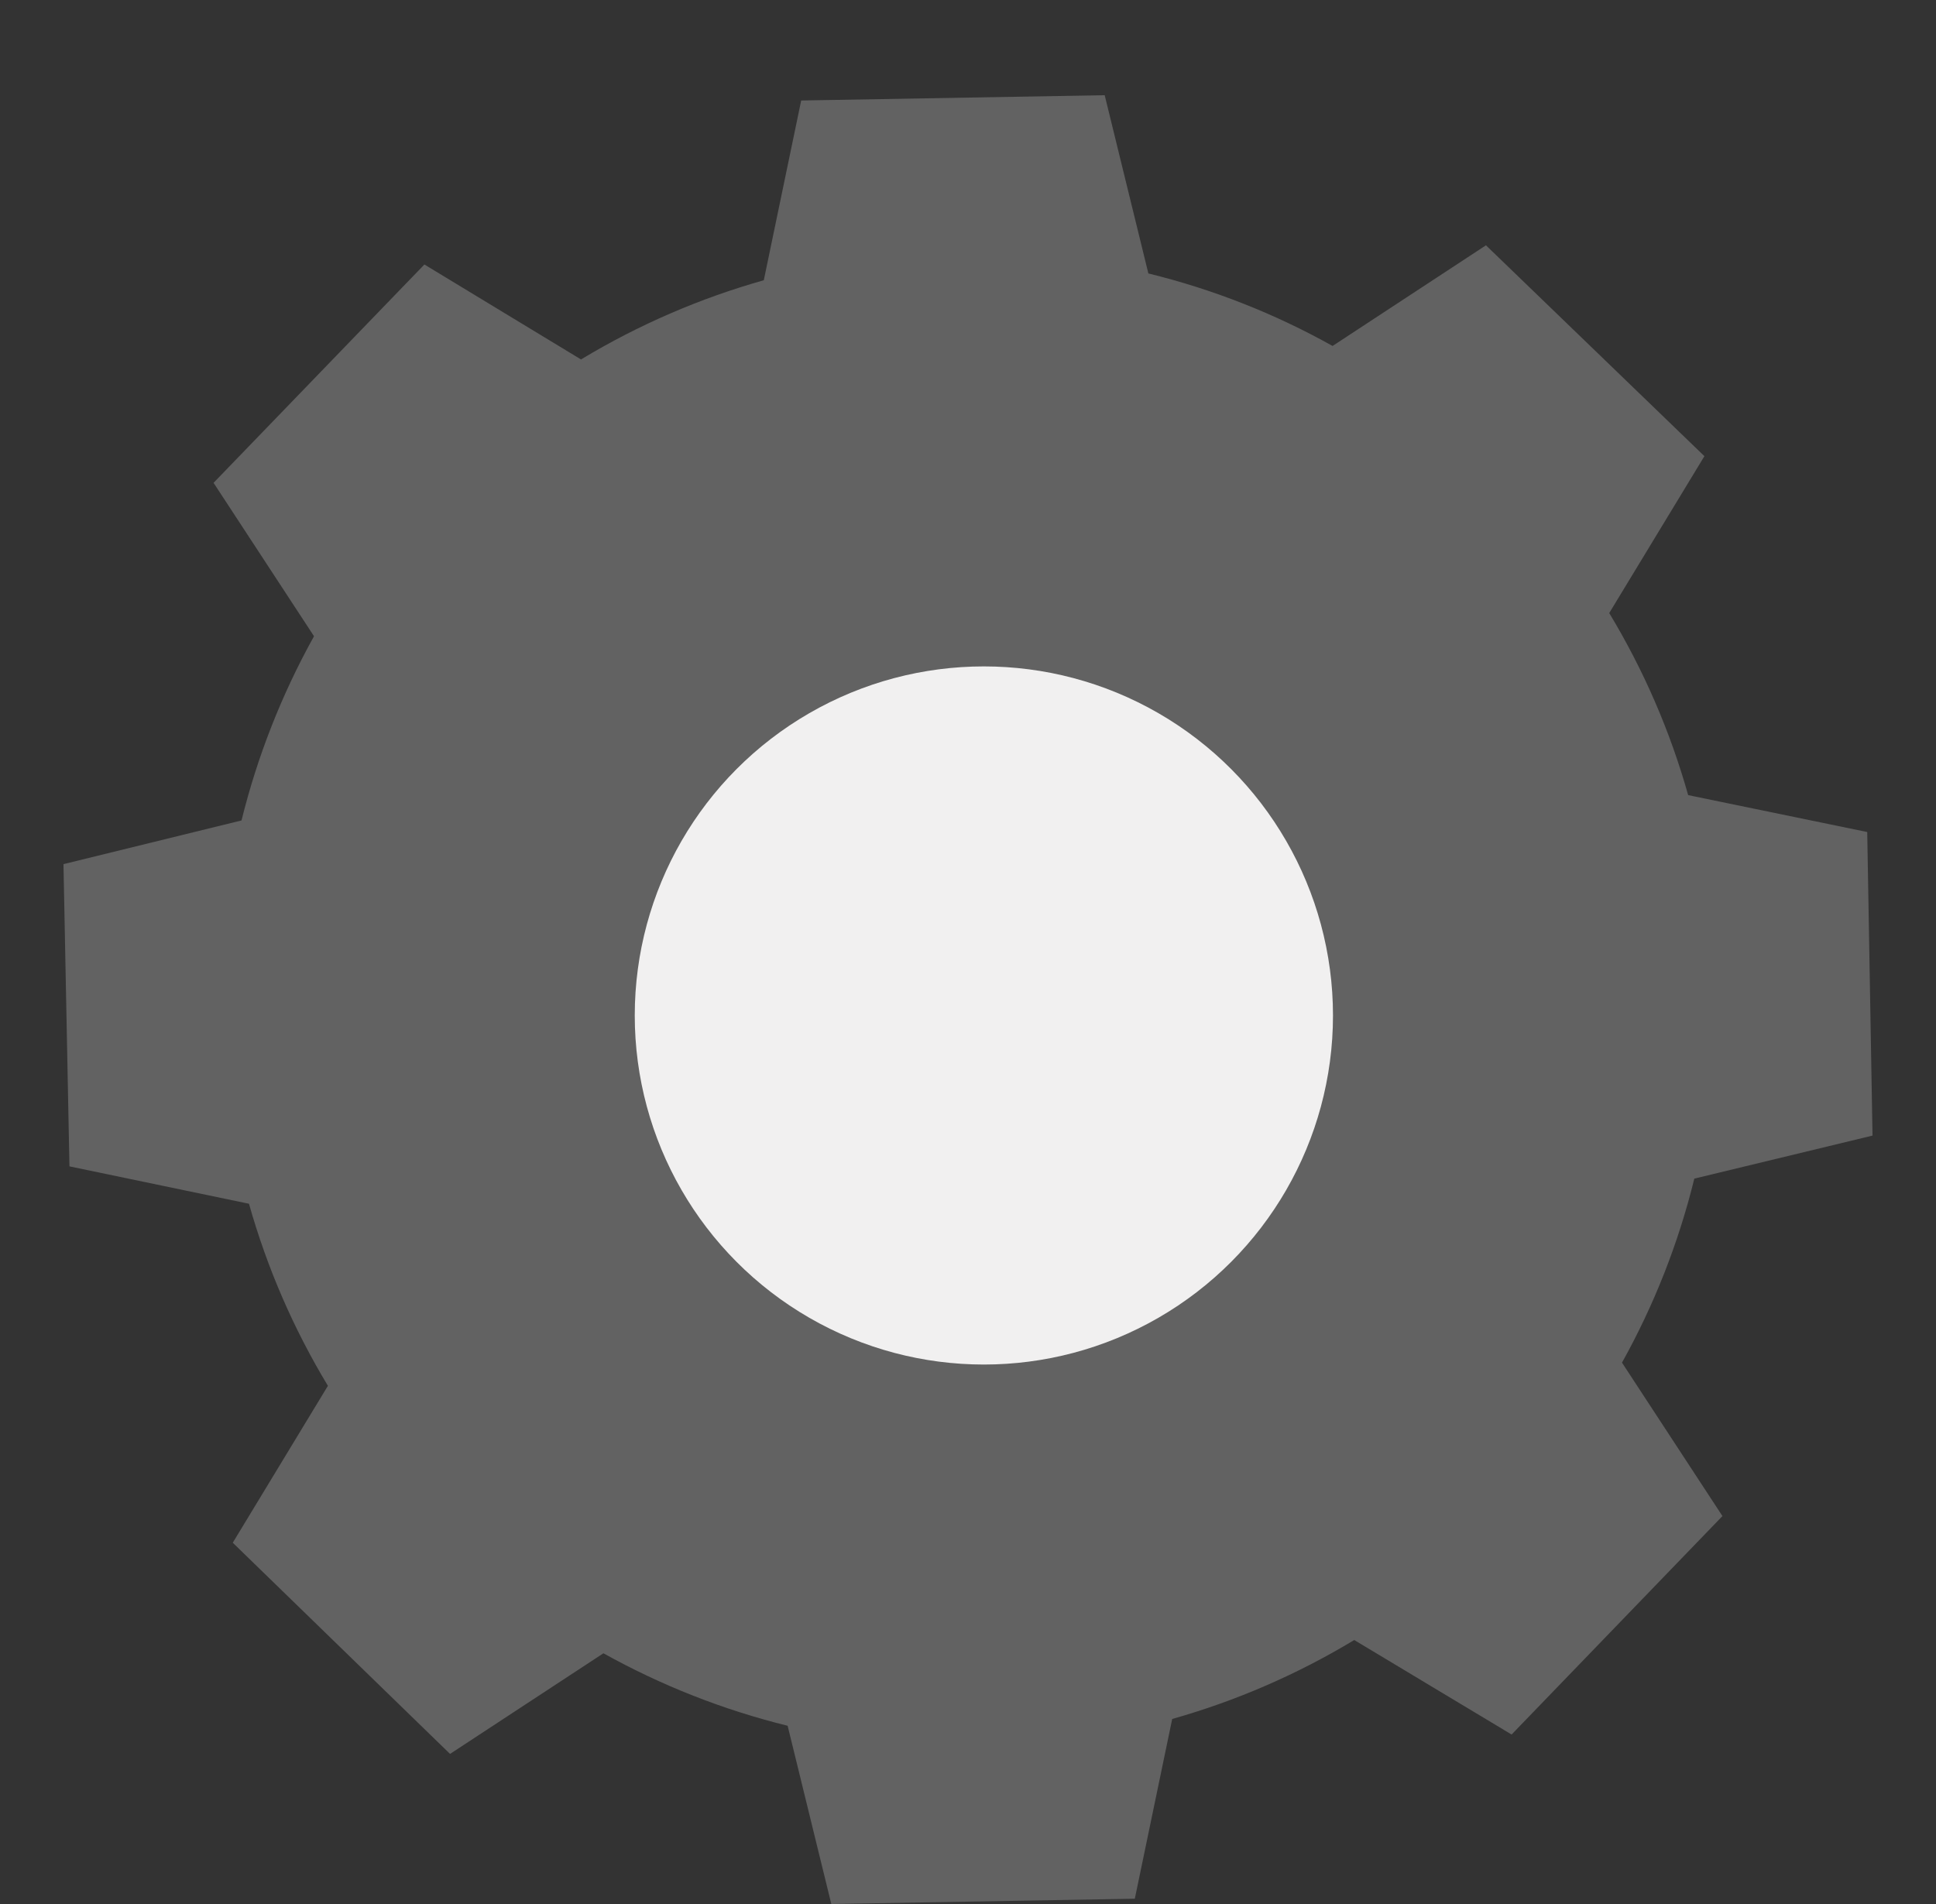
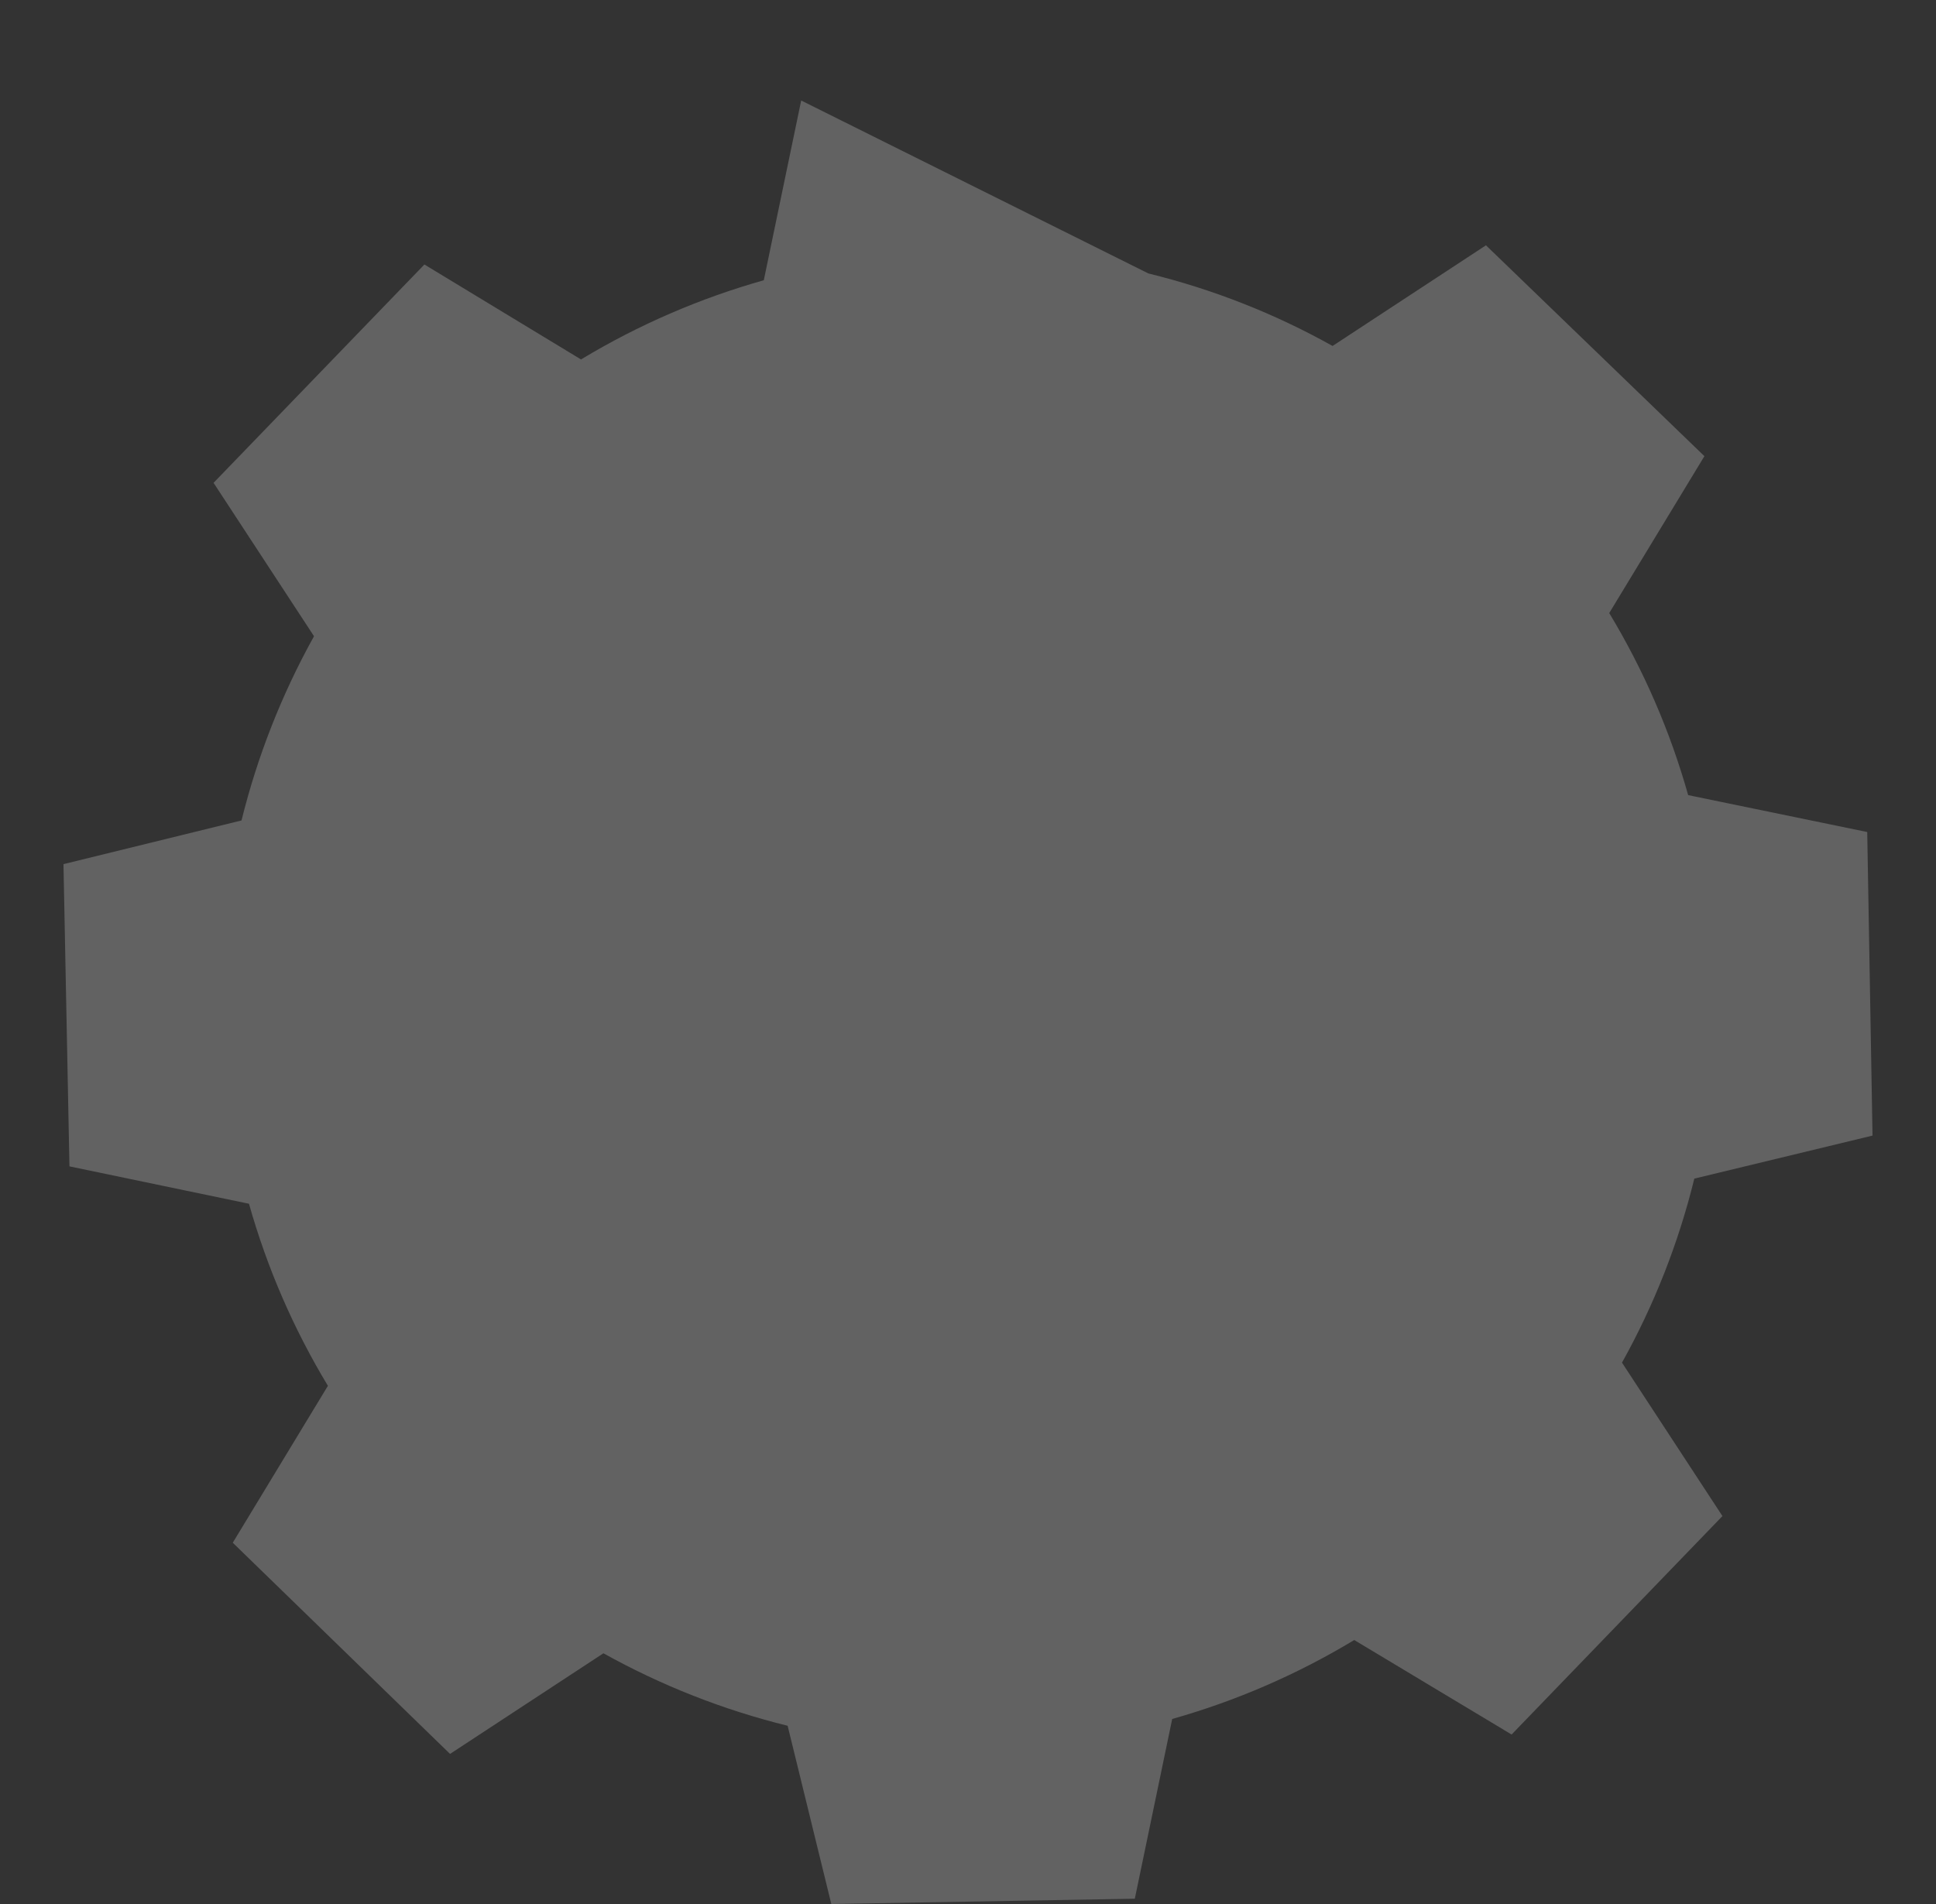
<svg xmlns="http://www.w3.org/2000/svg" width="61" height="60" viewBox="0 0 61 60" fill="none">
  <rect x="0" y="0" width="61" height="60" fill="#333333" stroke="none" />
-   <path d="M18.33 11.313C20.123 10.234 22.052 9.399 24.066 8.831L25.244 3.167L34.807 3L36.183 8.617C38.212 9.114 40.164 9.882 41.987 10.902L46.82 7.73L53.703 14.375L50.704 19.319C51.787 21.111 52.624 23.041 53.191 25.056L58.833 26.219L59 35.785L53.385 37.141C52.888 39.167 52.121 41.118 51.106 42.94L54.271 47.775L47.628 54.659L42.67 51.681C40.878 52.763 38.949 53.6 36.934 54.169L35.756 59.833L26.193 60L24.817 54.383C22.789 53.883 20.838 53.114 19.013 52.099L14.18 55.27L7.334 48.615L10.332 43.67C9.249 41.878 8.413 39.949 7.845 37.933L2.188 36.755L2 27.231L7.61 25.854C8.111 23.827 8.879 21.875 9.894 20.049L6.729 15.215L13.372 8.335L18.31 11.329L18.33 11.313Z" fill="#626262" />
-   <circle cx="31" cy="32" r="11" fill="#F1F0F0" />
+   <path d="M18.33 11.313C20.123 10.234 22.052 9.399 24.066 8.831L25.244 3.167L36.183 8.617C38.212 9.114 40.164 9.882 41.987 10.902L46.82 7.73L53.703 14.375L50.704 19.319C51.787 21.111 52.624 23.041 53.191 25.056L58.833 26.219L59 35.785L53.385 37.141C52.888 39.167 52.121 41.118 51.106 42.94L54.271 47.775L47.628 54.659L42.67 51.681C40.878 52.763 38.949 53.6 36.934 54.169L35.756 59.833L26.193 60L24.817 54.383C22.789 53.883 20.838 53.114 19.013 52.099L14.18 55.27L7.334 48.615L10.332 43.67C9.249 41.878 8.413 39.949 7.845 37.933L2.188 36.755L2 27.231L7.61 25.854C8.111 23.827 8.879 21.875 9.894 20.049L6.729 15.215L13.372 8.335L18.31 11.329L18.33 11.313Z" fill="#626262" />
</svg>